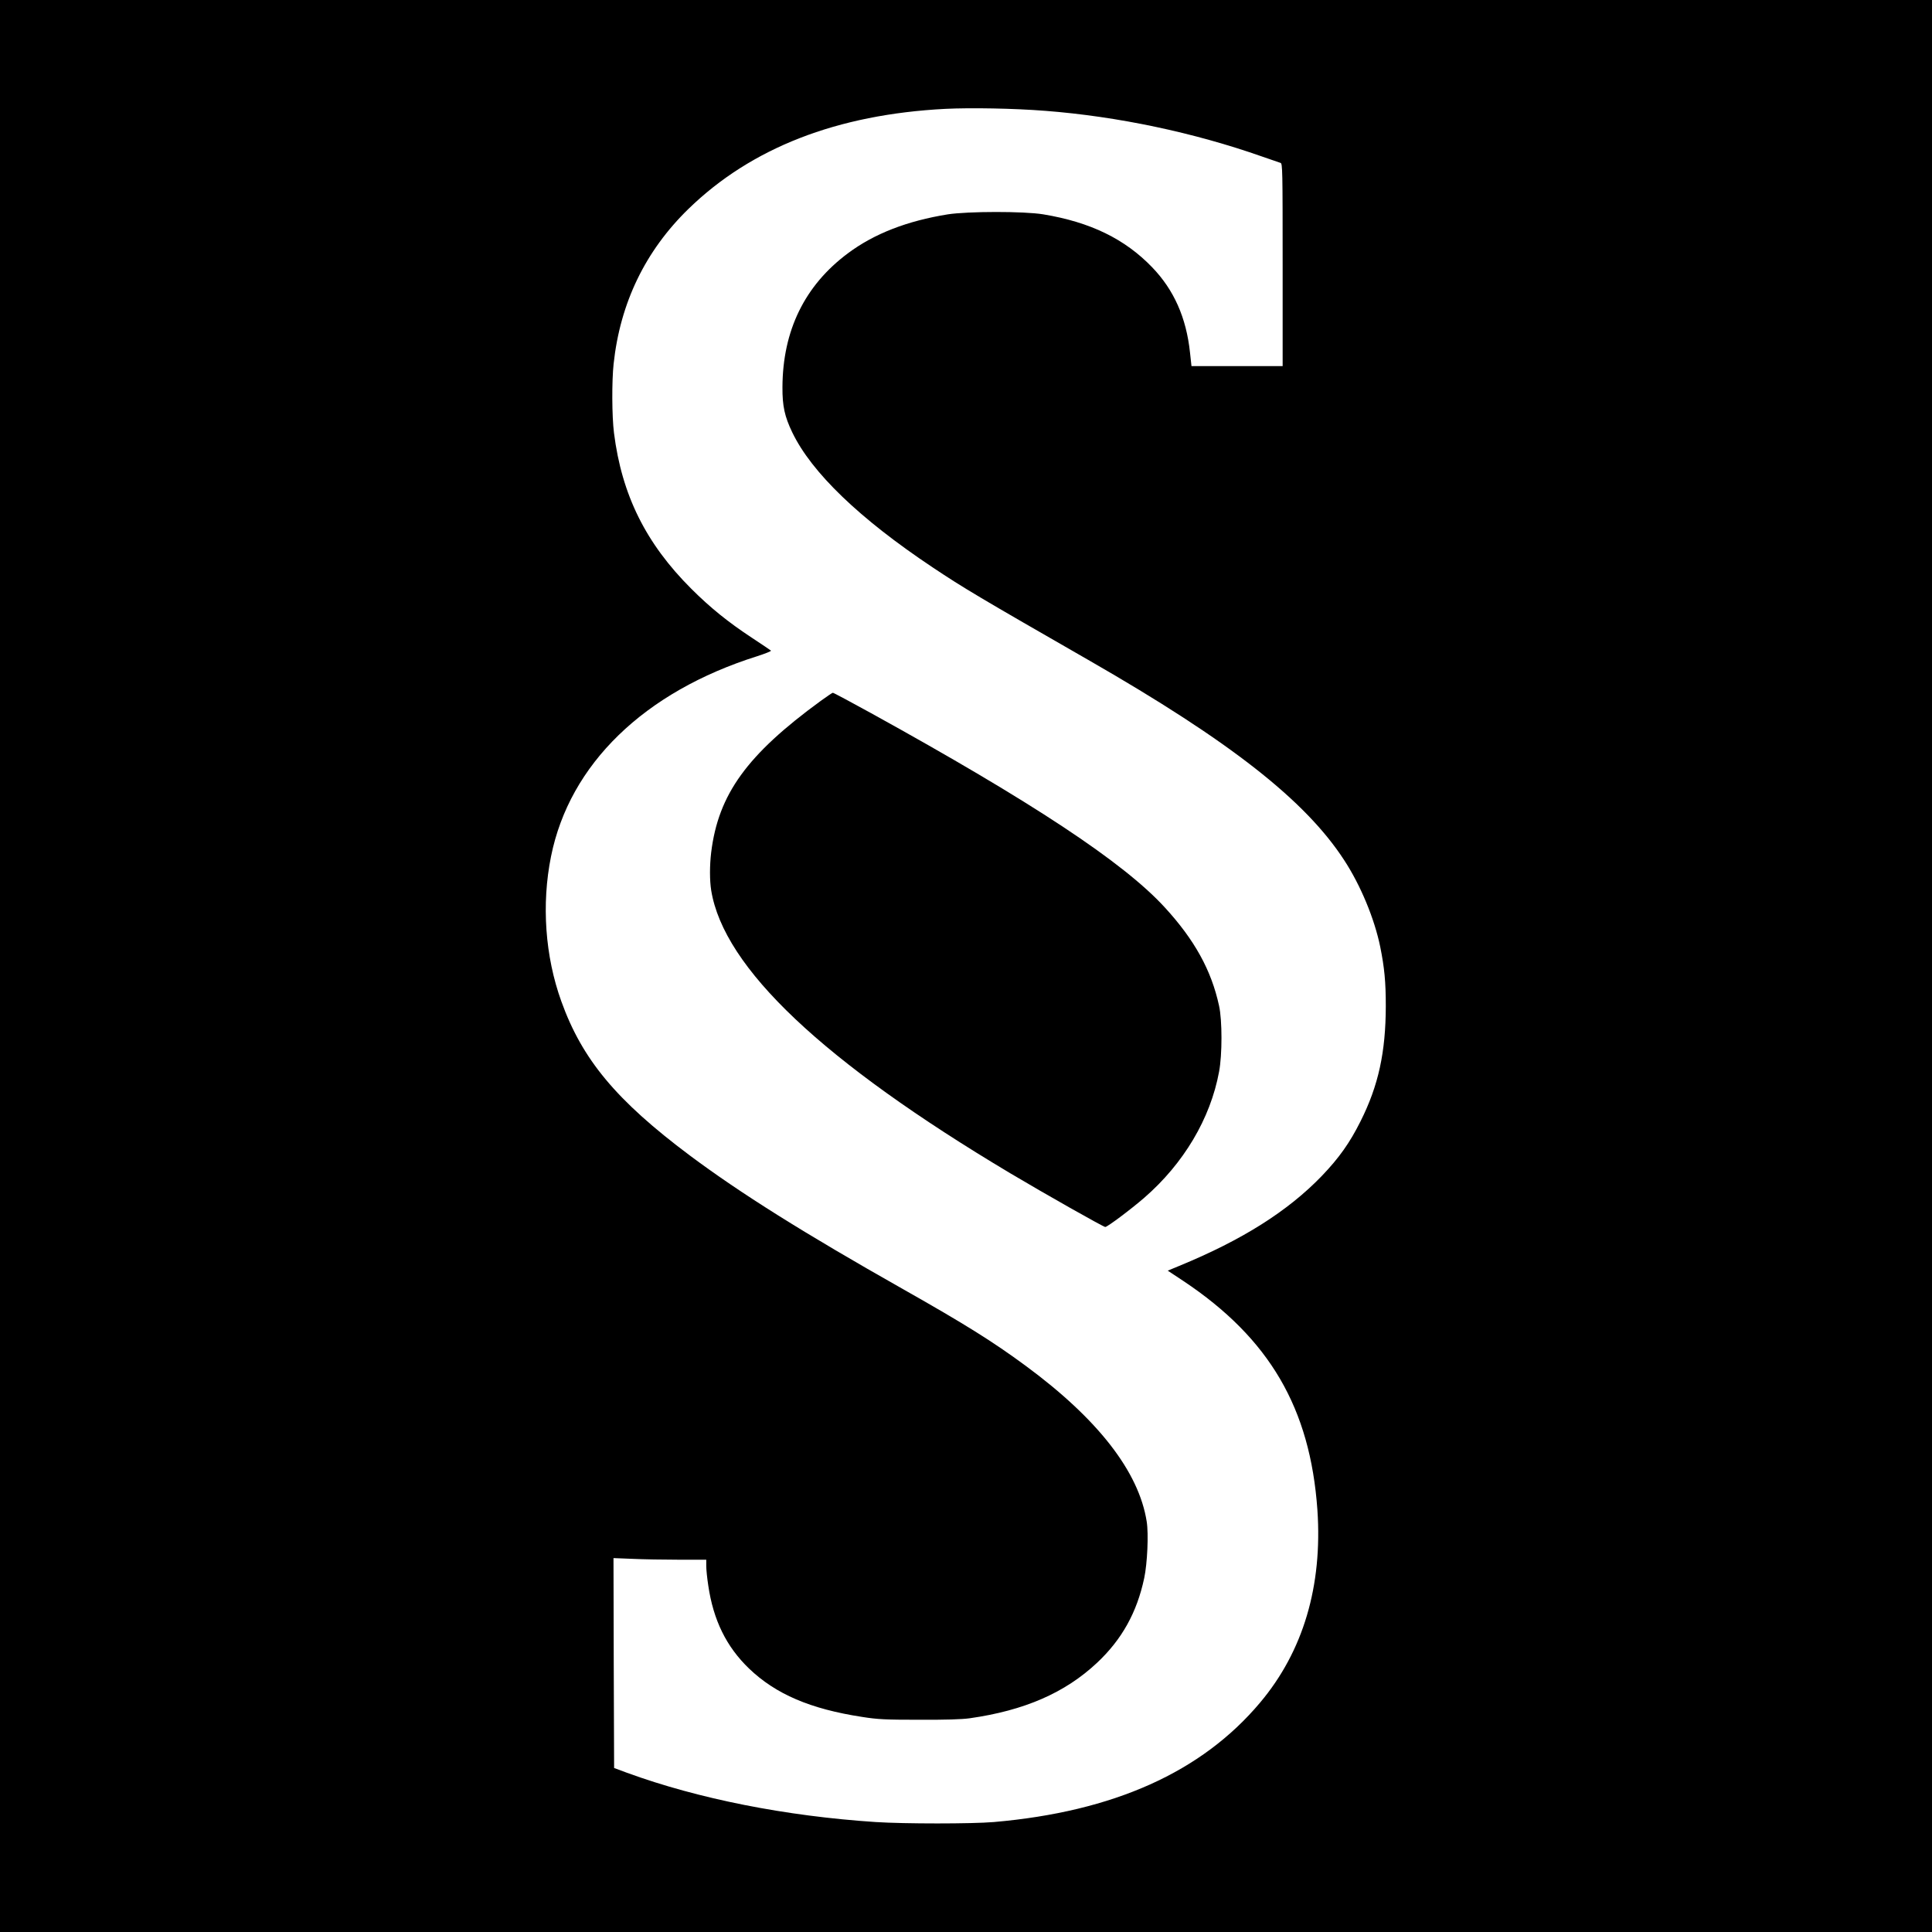
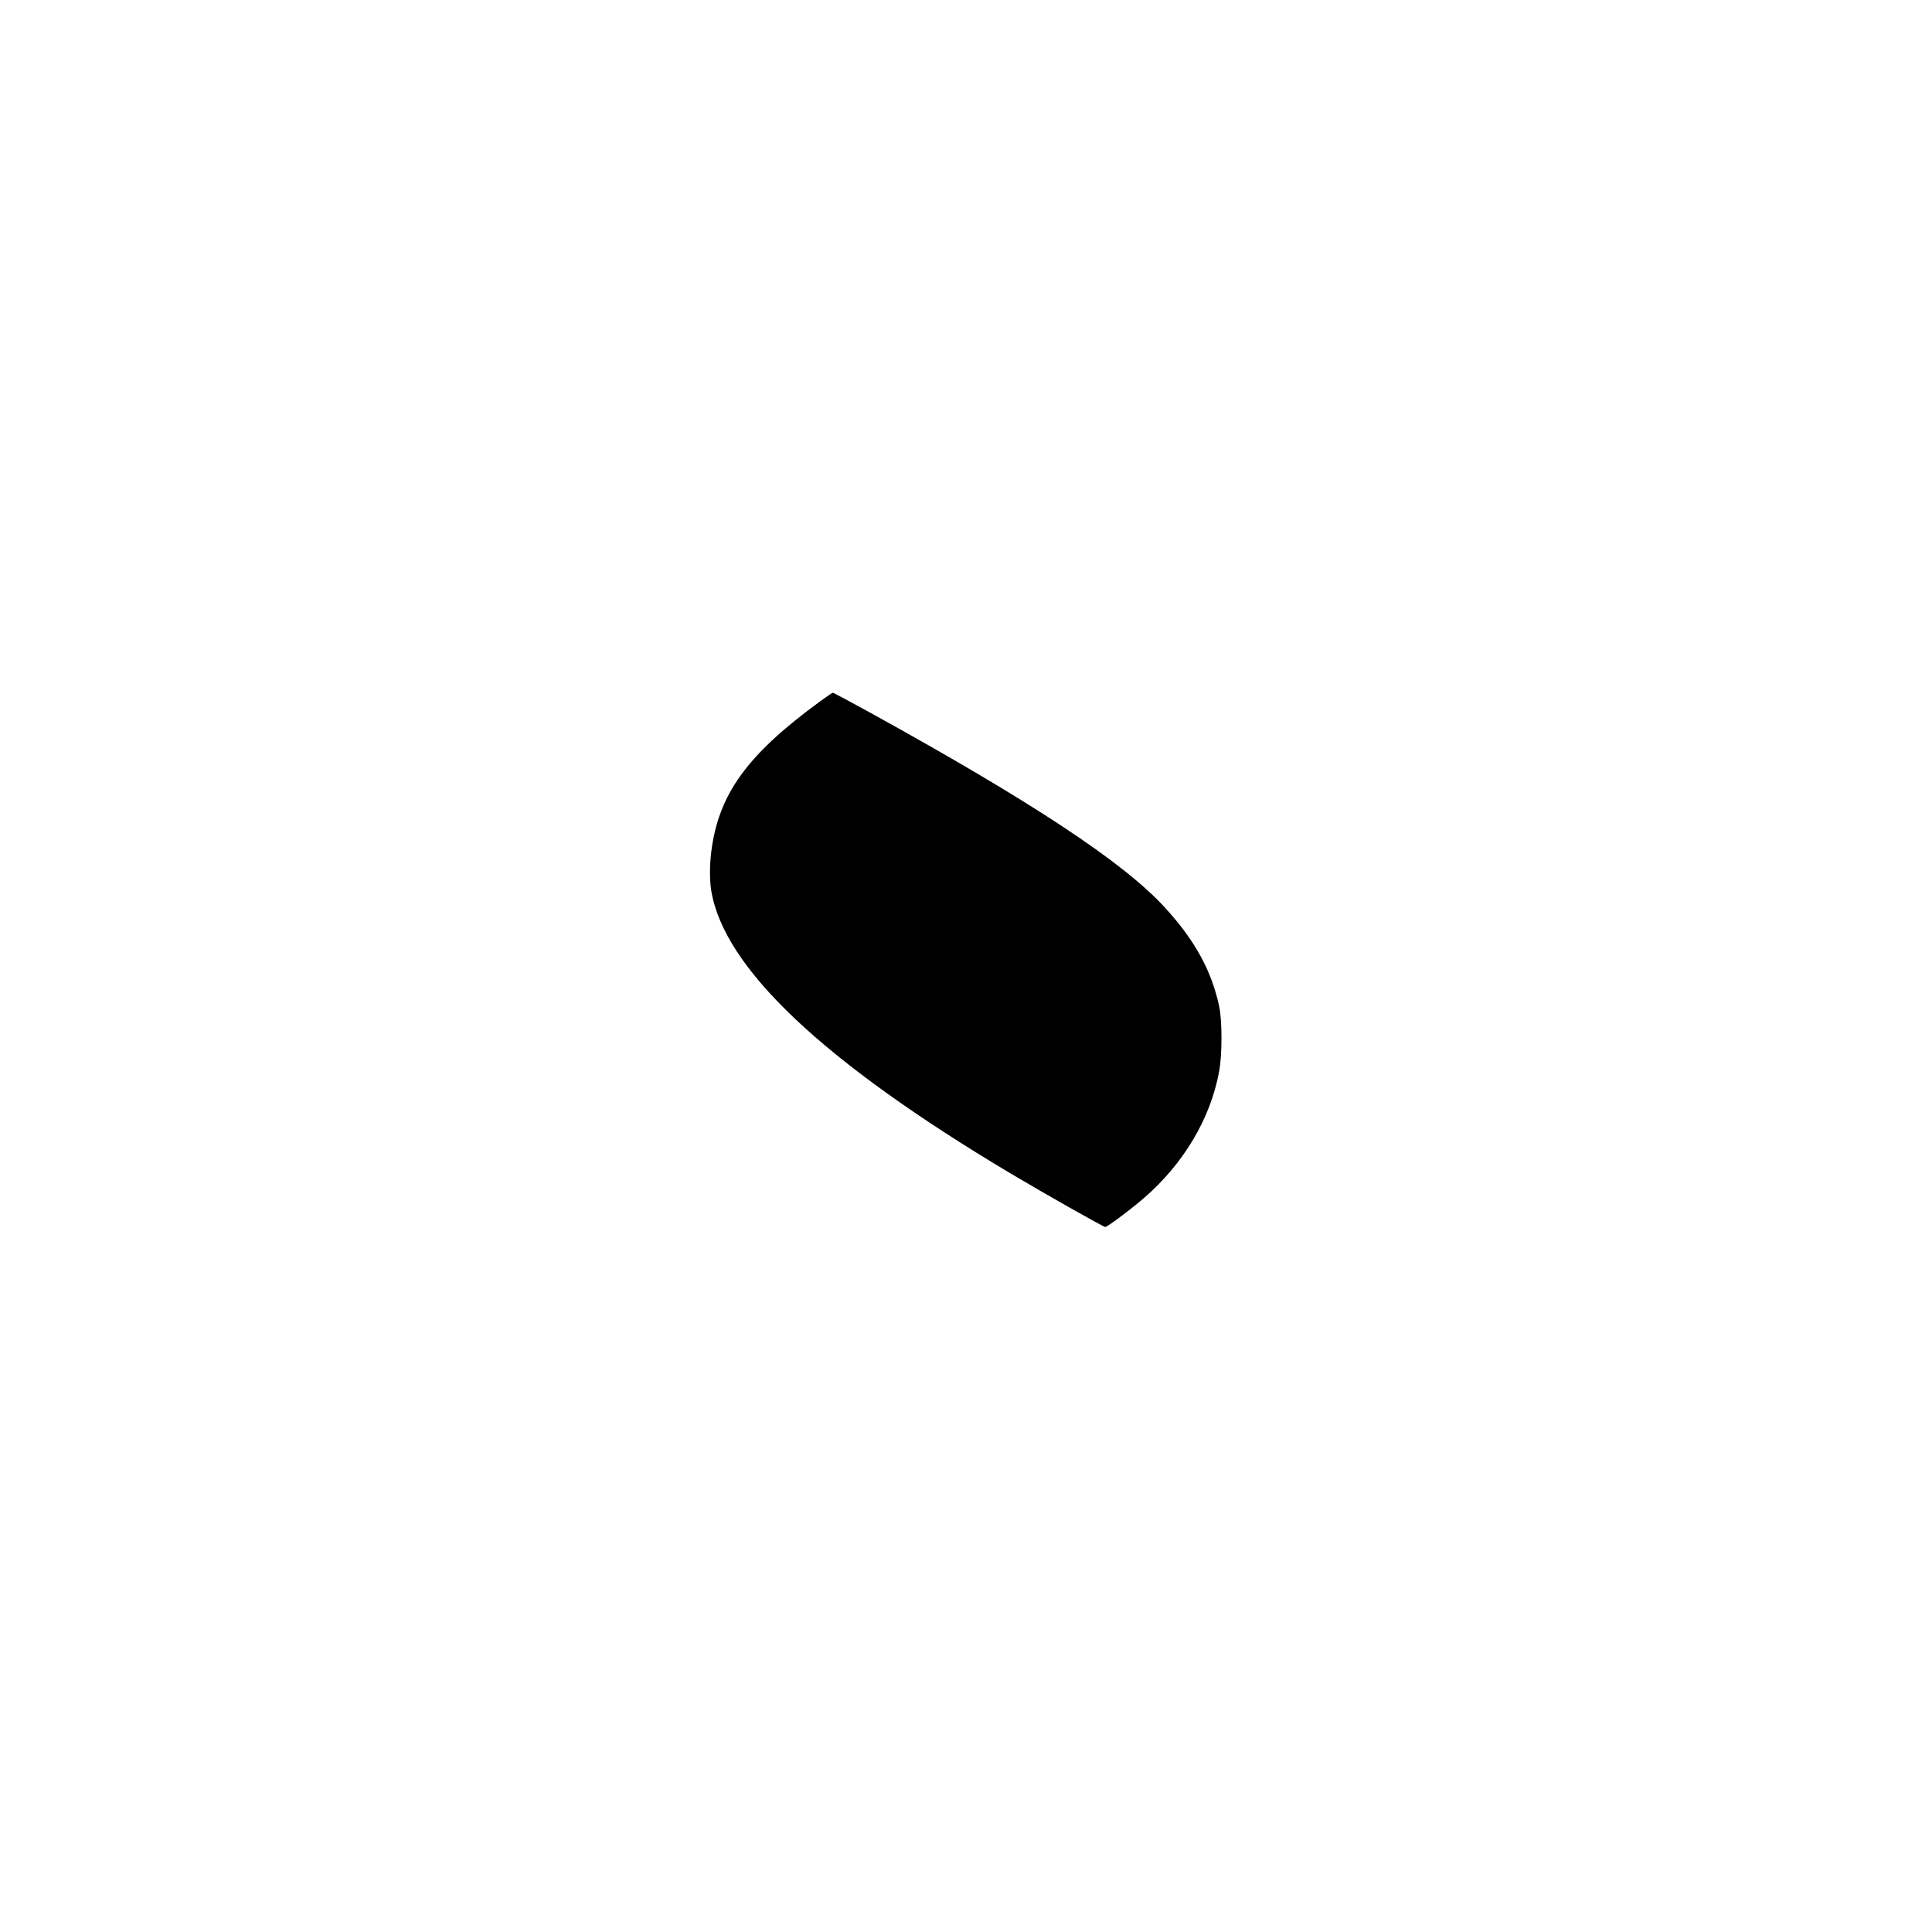
<svg xmlns="http://www.w3.org/2000/svg" version="1.0" width="1562pt" height="1562pt" viewBox="0 0 1562 1562" preserveAspectRatio="xMidYMid meet">
  <g transform="translate(0,1562) scale(0.1,-0.1)" fill="#000000" stroke="none">
-     <path d="M0 7810 l0 -7810 7810 0 7810 0 0 7810 0 7810 -7810 0 -7810 0 0 -7810z m8450 6914 c584 -45 1201 -175 1755 -370 72 -25 138 -48 148 -51 16 -5 17 -53 17 -824 l0 -819 -368 0 -369 0 -12 110 c-30 282 -130 506 -305 688 -222 231 -501 366 -881 429 -156 26 -610 25 -772 0 -329 -53 -595 -156 -808 -315 -349 -260 -527 -624 -529 -1082 -1 -153 18 -238 79 -365 156 -325 544 -698 1135 -1092 255 -170 373 -240 1270 -755 1135 -652 1744 -1129 2058 -1613 132 -202 244 -471 291 -700 34 -169 45 -282 45 -480 -1 -372 -59 -641 -204 -930 -87 -174 -173 -296 -314 -443 -274 -284 -642 -517 -1153 -727 l-92 -38 127 -84 c696 -464 1025 -1028 1083 -1850 42 -615 -114 -1143 -463 -1558 -472 -562 -1184 -882 -2153 -966 -176 -15 -724 -15 -955 0 -729 48 -1434 188 -2010 398 l-105 39 -3 848 -2 849 152 -6 c83 -4 252 -7 375 -7 l223 0 0 -51 c0 -28 7 -98 16 -156 41 -282 147 -497 330 -673 216 -207 496 -327 914 -391 126 -20 187 -23 460 -23 212 -1 346 3 410 12 443 63 771 206 1030 449 201 189 322 407 381 685 25 118 36 356 20 456 -63 403 -394 829 -979 1260 -266 196 -490 336 -992 620 -805 455 -1317 777 -1724 1081 -593 444 -869 775 -1038 1246 -131 363 -161 785 -83 1171 150 746 753 1331 1668 1619 65 21 115 41 110 45 -4 4 -73 50 -153 103 -193 127 -339 245 -491 397 -368 367 -562 759 -625 1260 -17 134 -18 420 -3 558 53 493 256 913 605 1253 508 494 1201 764 2078 809 204 10 554 4 806 -16z" />
-     <path d="M6635 9953 c-595 -434 -827 -754 -885 -1223 -13 -107 -13 -227 0 -309 102 -626 903 -1383 2420 -2288 279 -166 751 -433 766 -433 17 0 209 144 315 236 319 277 535 640 605 1019 26 137 26 415 0 533 -62 287 -198 534 -442 799 -334 363 -1070 849 -2371 1567 -166 91 -305 166 -310 165 -4 0 -48 -30 -98 -66z" />
+     <path d="M6635 9953 c-595 -434 -827 -754 -885 -1223 -13 -107 -13 -227 0 -309 102 -626 903 -1383 2420 -2288 279 -166 751 -433 766 -433 17 0 209 144 315 236 319 277 535 640 605 1019 26 137 26 415 0 533 -62 287 -198 534 -442 799 -334 363 -1070 849 -2371 1567 -166 91 -305 166 -310 165 -4 0 -48 -30 -98 -66" />
  </g>
</svg>